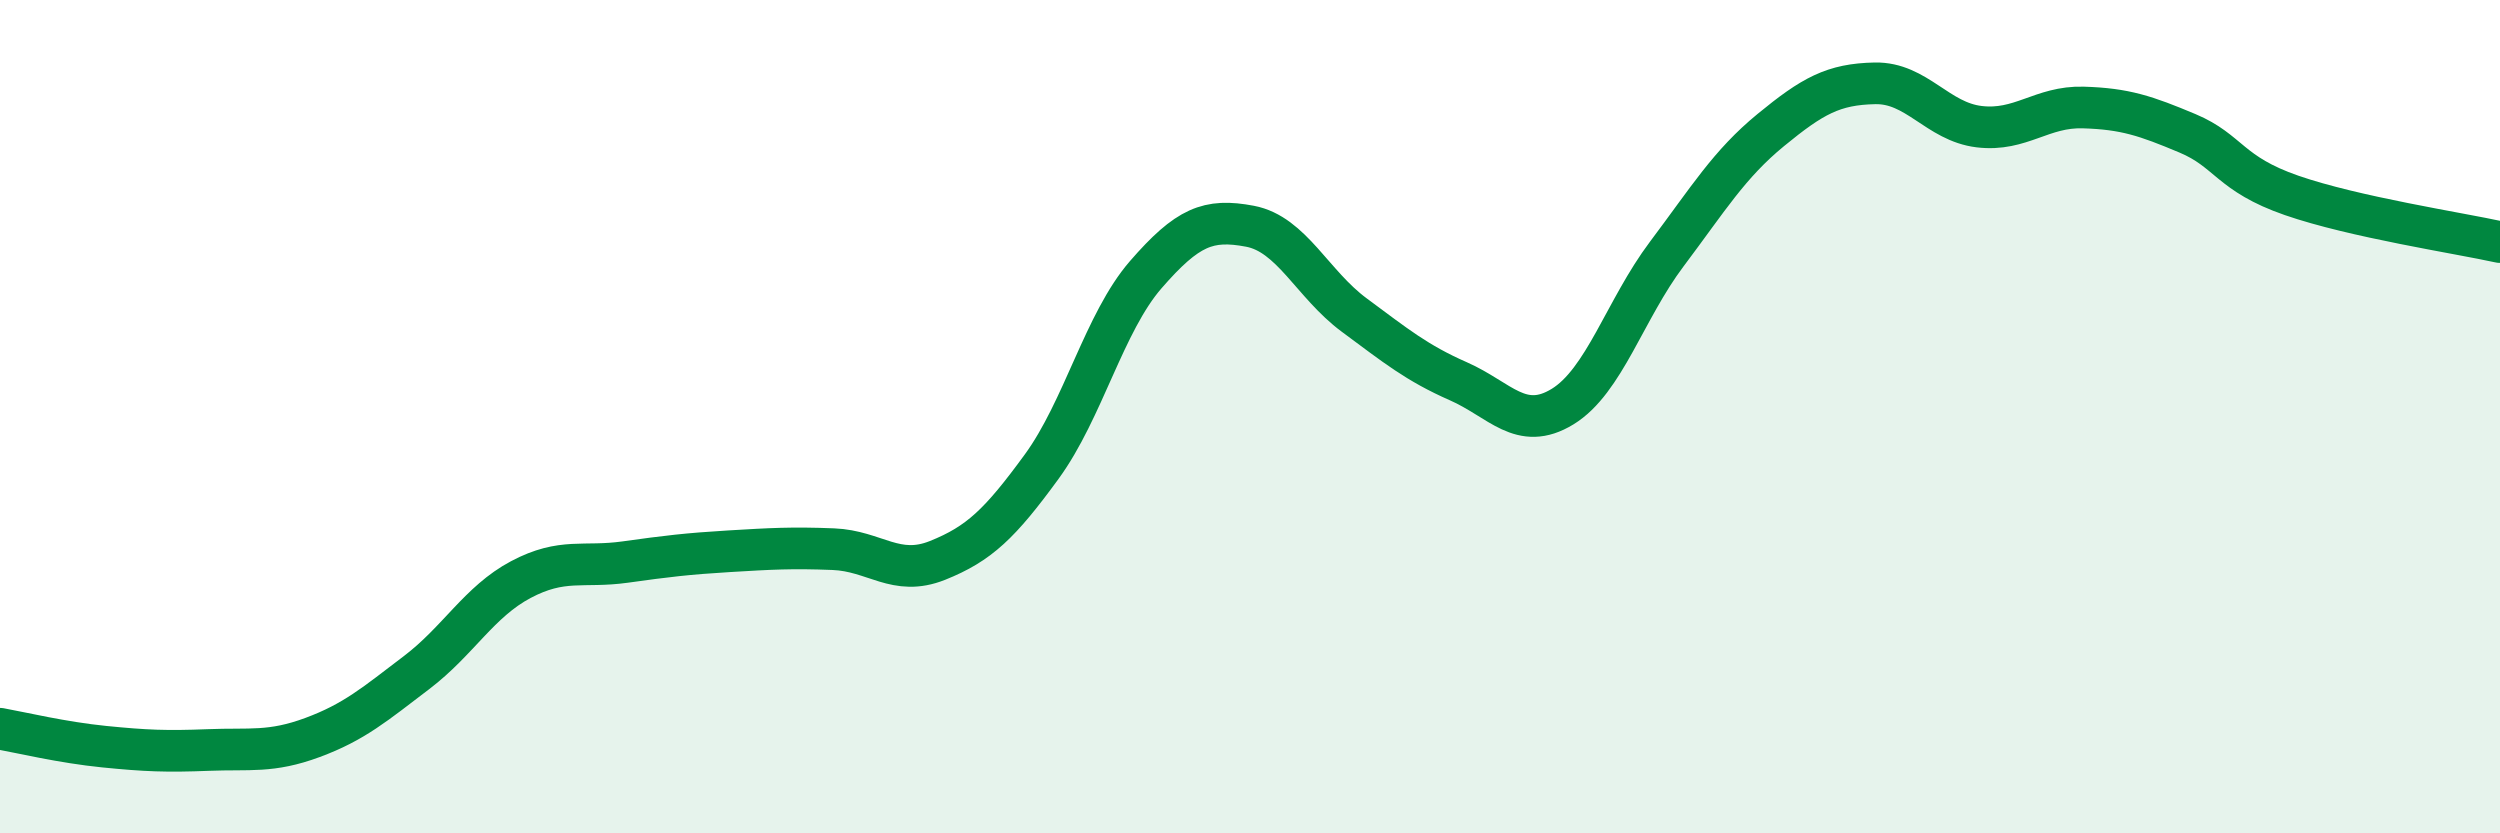
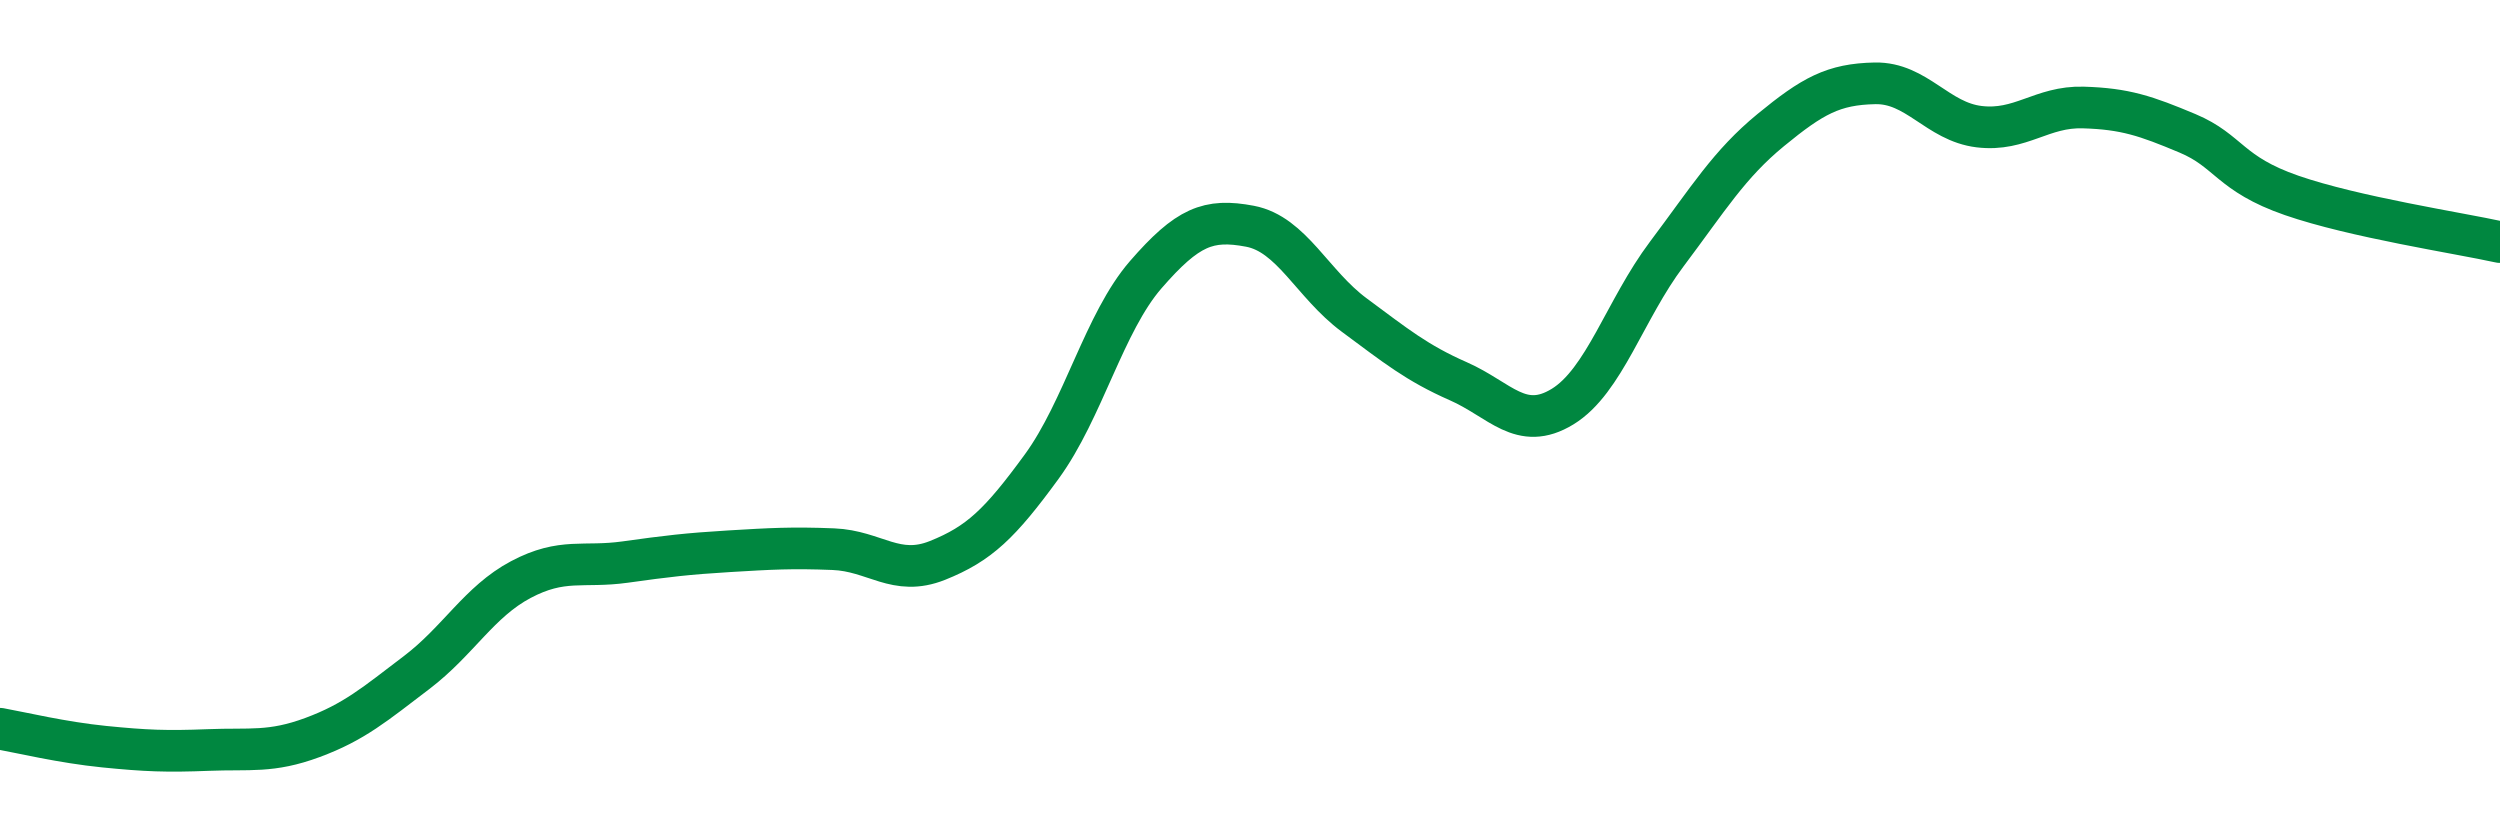
<svg xmlns="http://www.w3.org/2000/svg" width="60" height="20" viewBox="0 0 60 20">
-   <path d="M 0,17.49 C 0.5,17.58 1.5,17.82 2.5,17.92 C 3.5,18.02 4,18.04 5,18 C 6,17.96 6.5,18.07 7.5,17.7 C 8.5,17.33 9,16.9 10,16.14 C 11,15.38 11.5,14.44 12.5,13.91 C 13.5,13.38 14,13.63 15,13.49 C 16,13.35 16.5,13.29 17.5,13.23 C 18.5,13.17 19,13.14 20,13.18 C 21,13.22 21.5,13.85 22.5,13.45 C 23.5,13.05 24,12.57 25,11.2 C 26,9.83 26.5,7.74 27.5,6.59 C 28.5,5.44 29,5.24 30,5.43 C 31,5.62 31.5,6.82 32.5,7.56 C 33.5,8.3 34,8.71 35,9.15 C 36,9.59 36.5,10.37 37.5,9.76 C 38.5,9.15 39,7.43 40,6.1 C 41,4.77 41.5,3.94 42.5,3.12 C 43.5,2.3 44,2.02 45,2 C 46,1.98 46.5,2.92 47.5,3.04 C 48.5,3.16 49,2.55 50,2.58 C 51,2.61 51.5,2.78 52.5,3.2 C 53.5,3.62 53.5,4.17 55,4.69 C 56.5,5.21 59,5.59 60,5.81L60 20L0 20Z" fill="#008740" opacity="0.1" stroke-linecap="round" stroke-linejoin="round" />
  <path d="M 0,17.49 C 0.5,17.58 1.5,17.82 2.5,17.92 C 3.5,18.02 4,18.04 5,18 C 6,17.96 6.5,18.07 7.5,17.7 C 8.5,17.33 9,16.9 10,16.14 C 11,15.38 11.5,14.44 12.5,13.91 C 13.5,13.38 14,13.63 15,13.49 C 16,13.35 16.5,13.29 17.5,13.23 C 18.5,13.17 19,13.14 20,13.18 C 21,13.22 21.5,13.85 22.5,13.45 C 23.5,13.05 24,12.57 25,11.2 C 26,9.83 26.5,7.74 27.5,6.59 C 28.5,5.44 29,5.24 30,5.43 C 31,5.62 31.5,6.82 32.5,7.56 C 33.5,8.3 34,8.71 35,9.15 C 36,9.59 36.5,10.37 37.5,9.76 C 38.5,9.15 39,7.43 40,6.1 C 41,4.77 41.5,3.94 42.5,3.12 C 43.5,2.3 44,2.02 45,2 C 46,1.98 46.5,2.92 47.5,3.04 C 48.5,3.16 49,2.55 50,2.58 C 51,2.61 51.5,2.78 52.5,3.2 C 53.5,3.62 53.5,4.17 55,4.69 C 56.5,5.21 59,5.59 60,5.81" stroke="#008740" stroke-width="1" fill="none" stroke-linecap="round" stroke-linejoin="round" />
</svg>